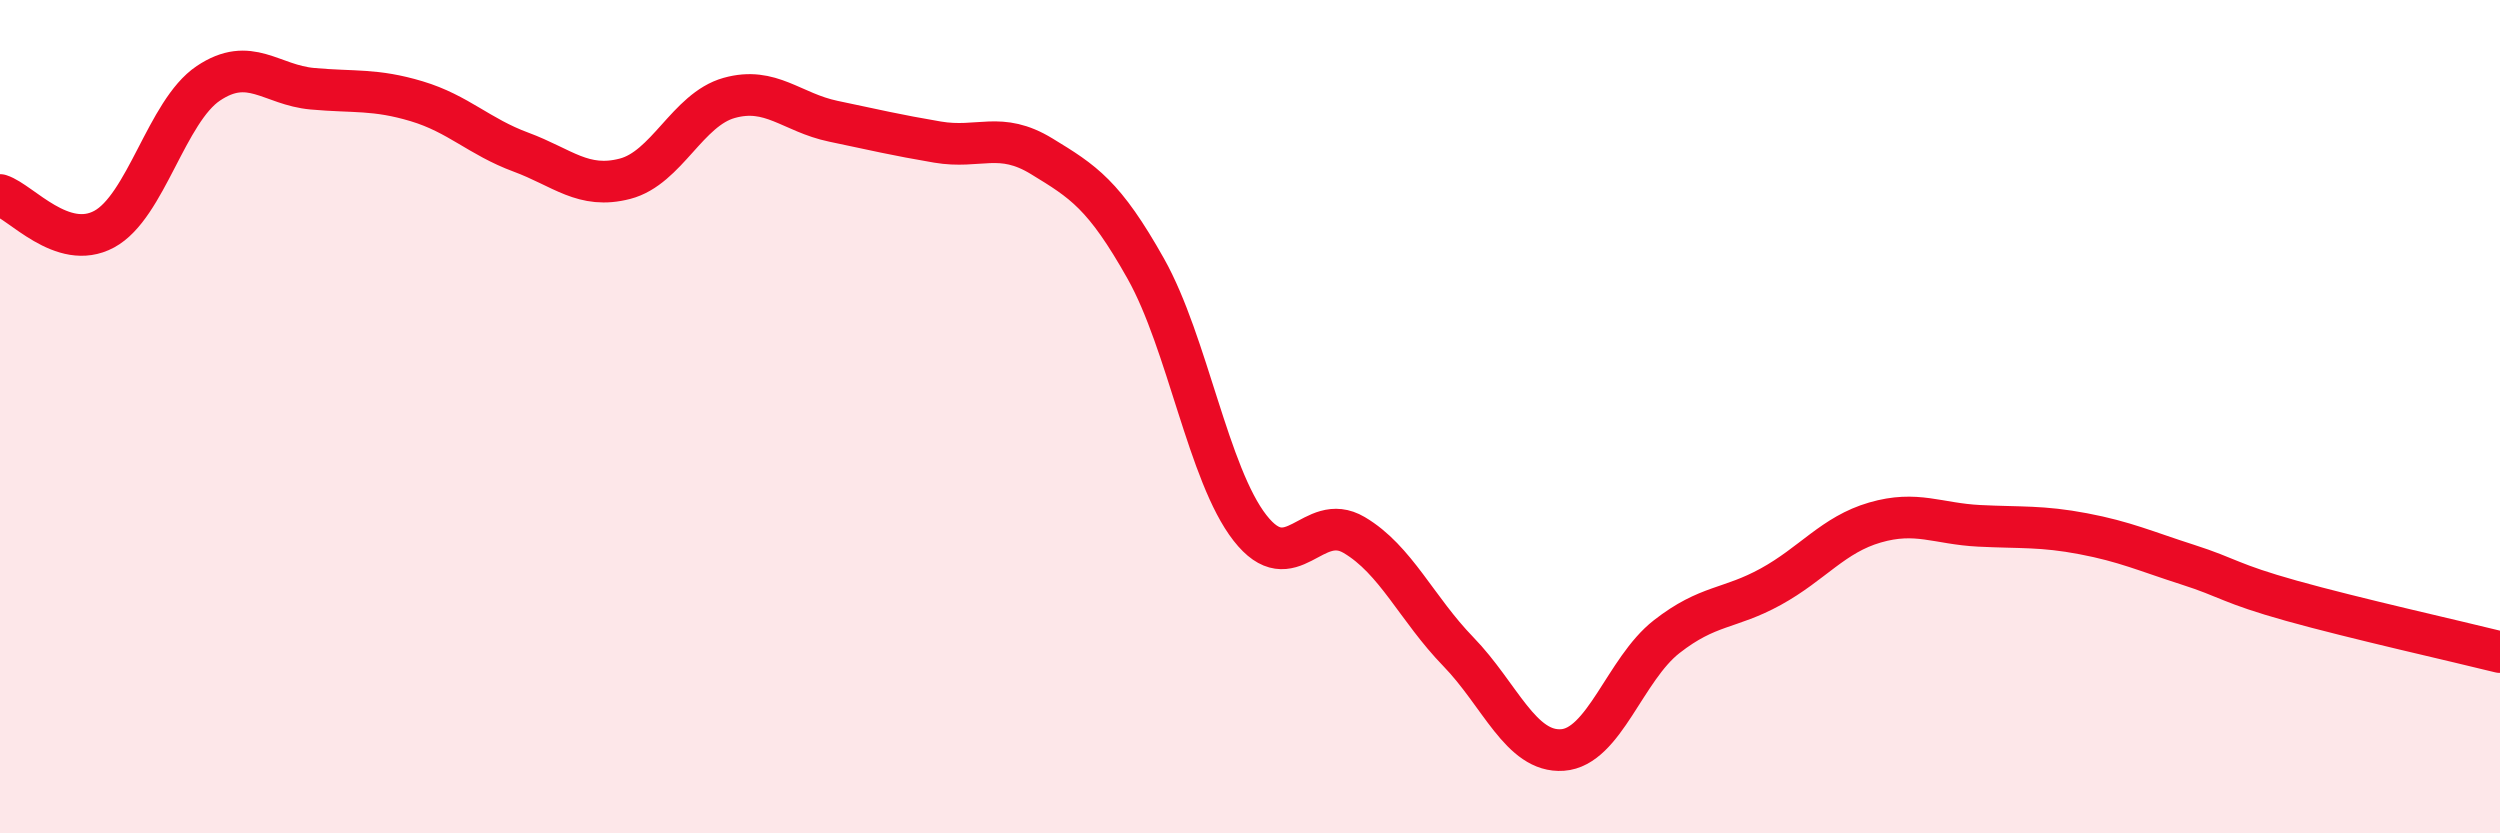
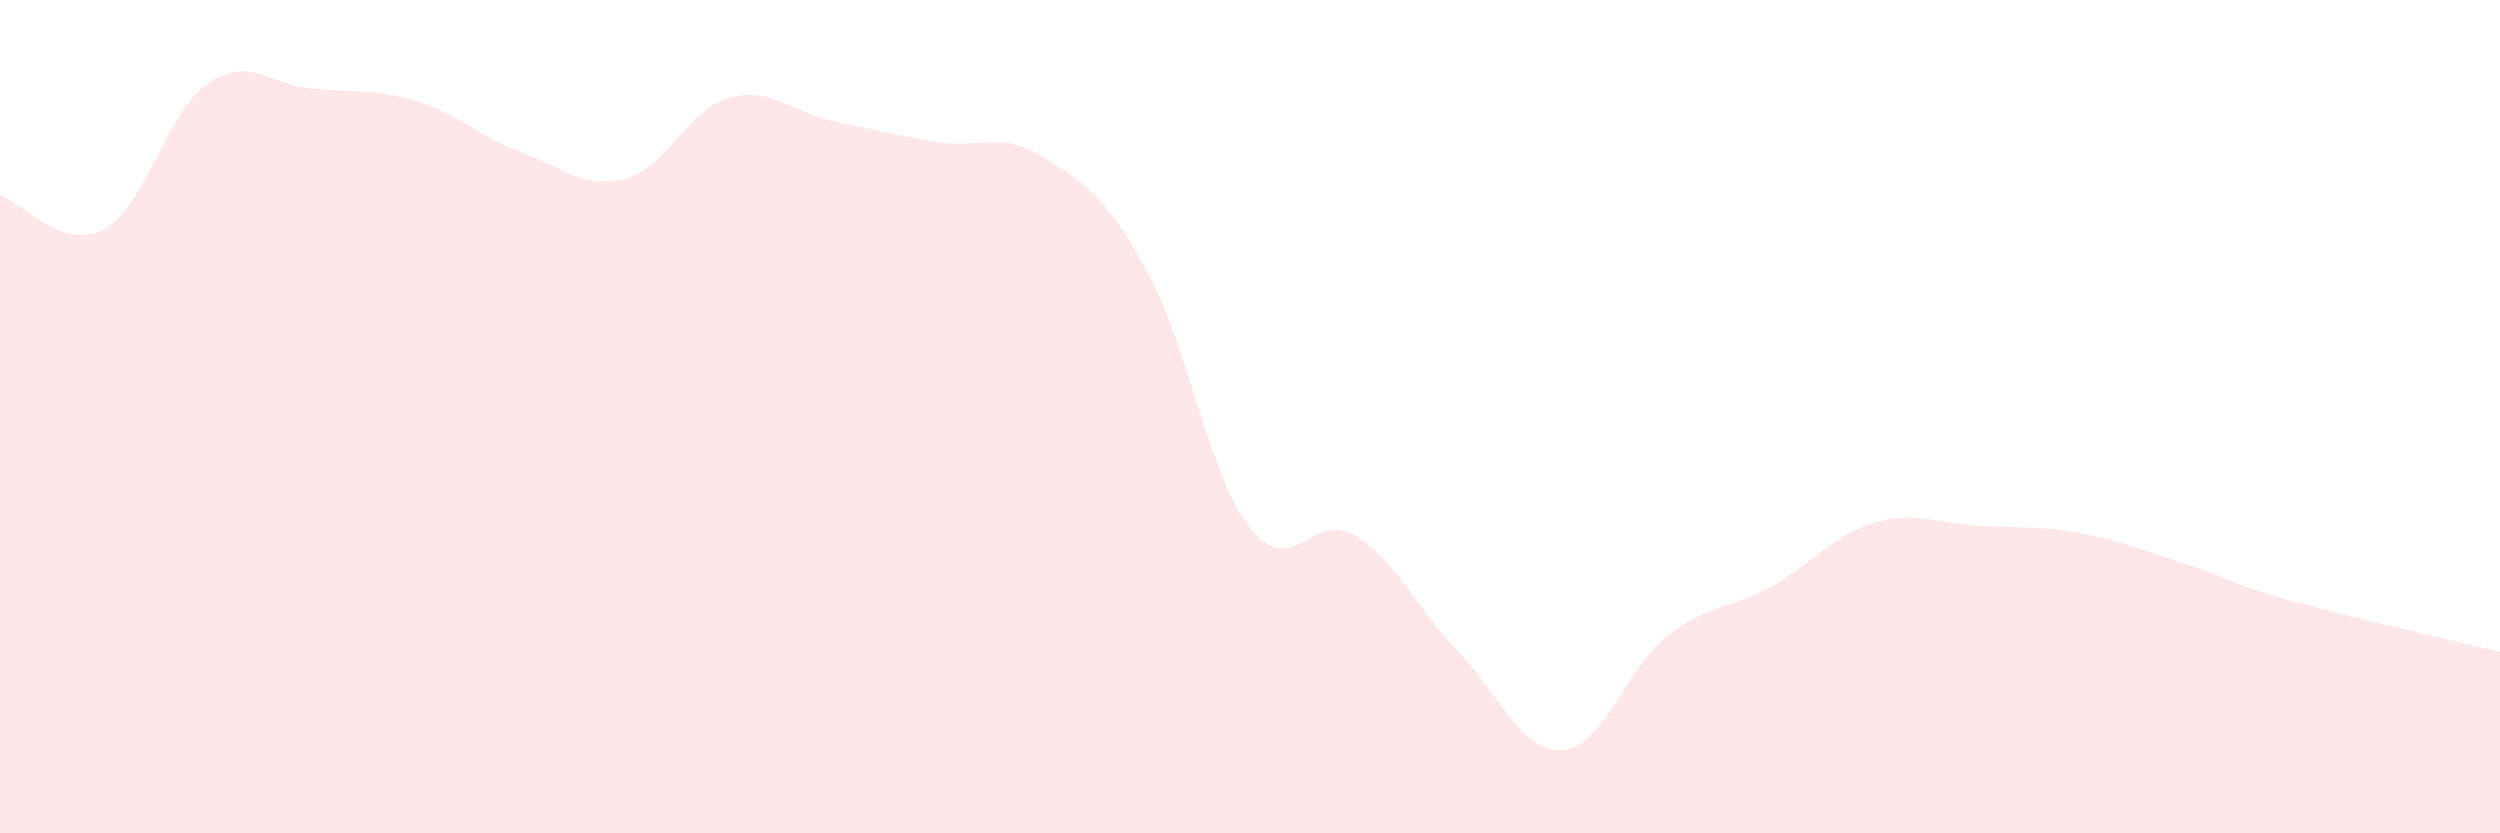
<svg xmlns="http://www.w3.org/2000/svg" width="60" height="20" viewBox="0 0 60 20">
  <path d="M 0,4.68 C 0.5,4.84 1.5,6.04 2.5,5.5 C 3.5,4.96 4,2.67 5,2 C 6,1.33 6.5,2.04 7.5,2.13 C 8.5,2.22 9,2.13 10,2.43 C 11,2.73 11.5,3.28 12.5,3.65 C 13.5,4.02 14,4.55 15,4.29 C 16,4.03 16.5,2.63 17.5,2.35 C 18.5,2.07 19,2.7 20,2.91 C 21,3.12 21.5,3.24 22.5,3.41 C 23.5,3.58 24,3.14 25,3.75 C 26,4.36 26.5,4.67 27.5,6.45 C 28.5,8.23 29,11.39 30,12.67 C 31,13.95 31.5,12.25 32.5,12.84 C 33.5,13.43 34,14.61 35,15.64 C 36,16.67 36.5,18.07 37.5,18 C 38.5,17.93 39,16.06 40,15.28 C 41,14.5 41.5,14.63 42.5,14.08 C 43.5,13.53 44,12.83 45,12.54 C 46,12.25 46.5,12.57 47.5,12.62 C 48.5,12.67 49,12.62 50,12.81 C 51,13 51.5,13.23 52.5,13.55 C 53.5,13.87 53.5,14 55,14.42 C 56.5,14.84 59,15.4 60,15.65L60 20L0 20Z" fill="#EB0A25" opacity="0.1" stroke-linecap="round" stroke-linejoin="round" />
-   <path d="M 0,4.68 C 0.5,4.84 1.5,6.04 2.5,5.5 C 3.5,4.96 4,2.67 5,2 C 6,1.33 6.5,2.04 7.5,2.13 C 8.5,2.22 9,2.13 10,2.43 C 11,2.73 11.5,3.28 12.5,3.65 C 13.5,4.02 14,4.55 15,4.29 C 16,4.03 16.5,2.63 17.5,2.35 C 18.5,2.07 19,2.7 20,2.91 C 21,3.12 21.5,3.24 22.5,3.41 C 23.5,3.58 24,3.14 25,3.75 C 26,4.36 26.5,4.67 27.5,6.45 C 28.5,8.23 29,11.39 30,12.67 C 31,13.95 31.5,12.25 32.5,12.84 C 33.5,13.43 34,14.61 35,15.64 C 36,16.67 36.5,18.07 37.5,18 C 38.5,17.93 39,16.06 40,15.28 C 41,14.5 41.5,14.63 42.5,14.08 C 43.5,13.53 44,12.83 45,12.54 C 46,12.25 46.5,12.57 47.5,12.62 C 48.5,12.67 49,12.62 50,12.81 C 51,13 51.5,13.23 52.5,13.55 C 53.5,13.87 53.5,14 55,14.42 C 56.5,14.84 59,15.4 60,15.65" stroke="#EB0A25" stroke-width="1" fill="none" stroke-linecap="round" stroke-linejoin="round" />
</svg>